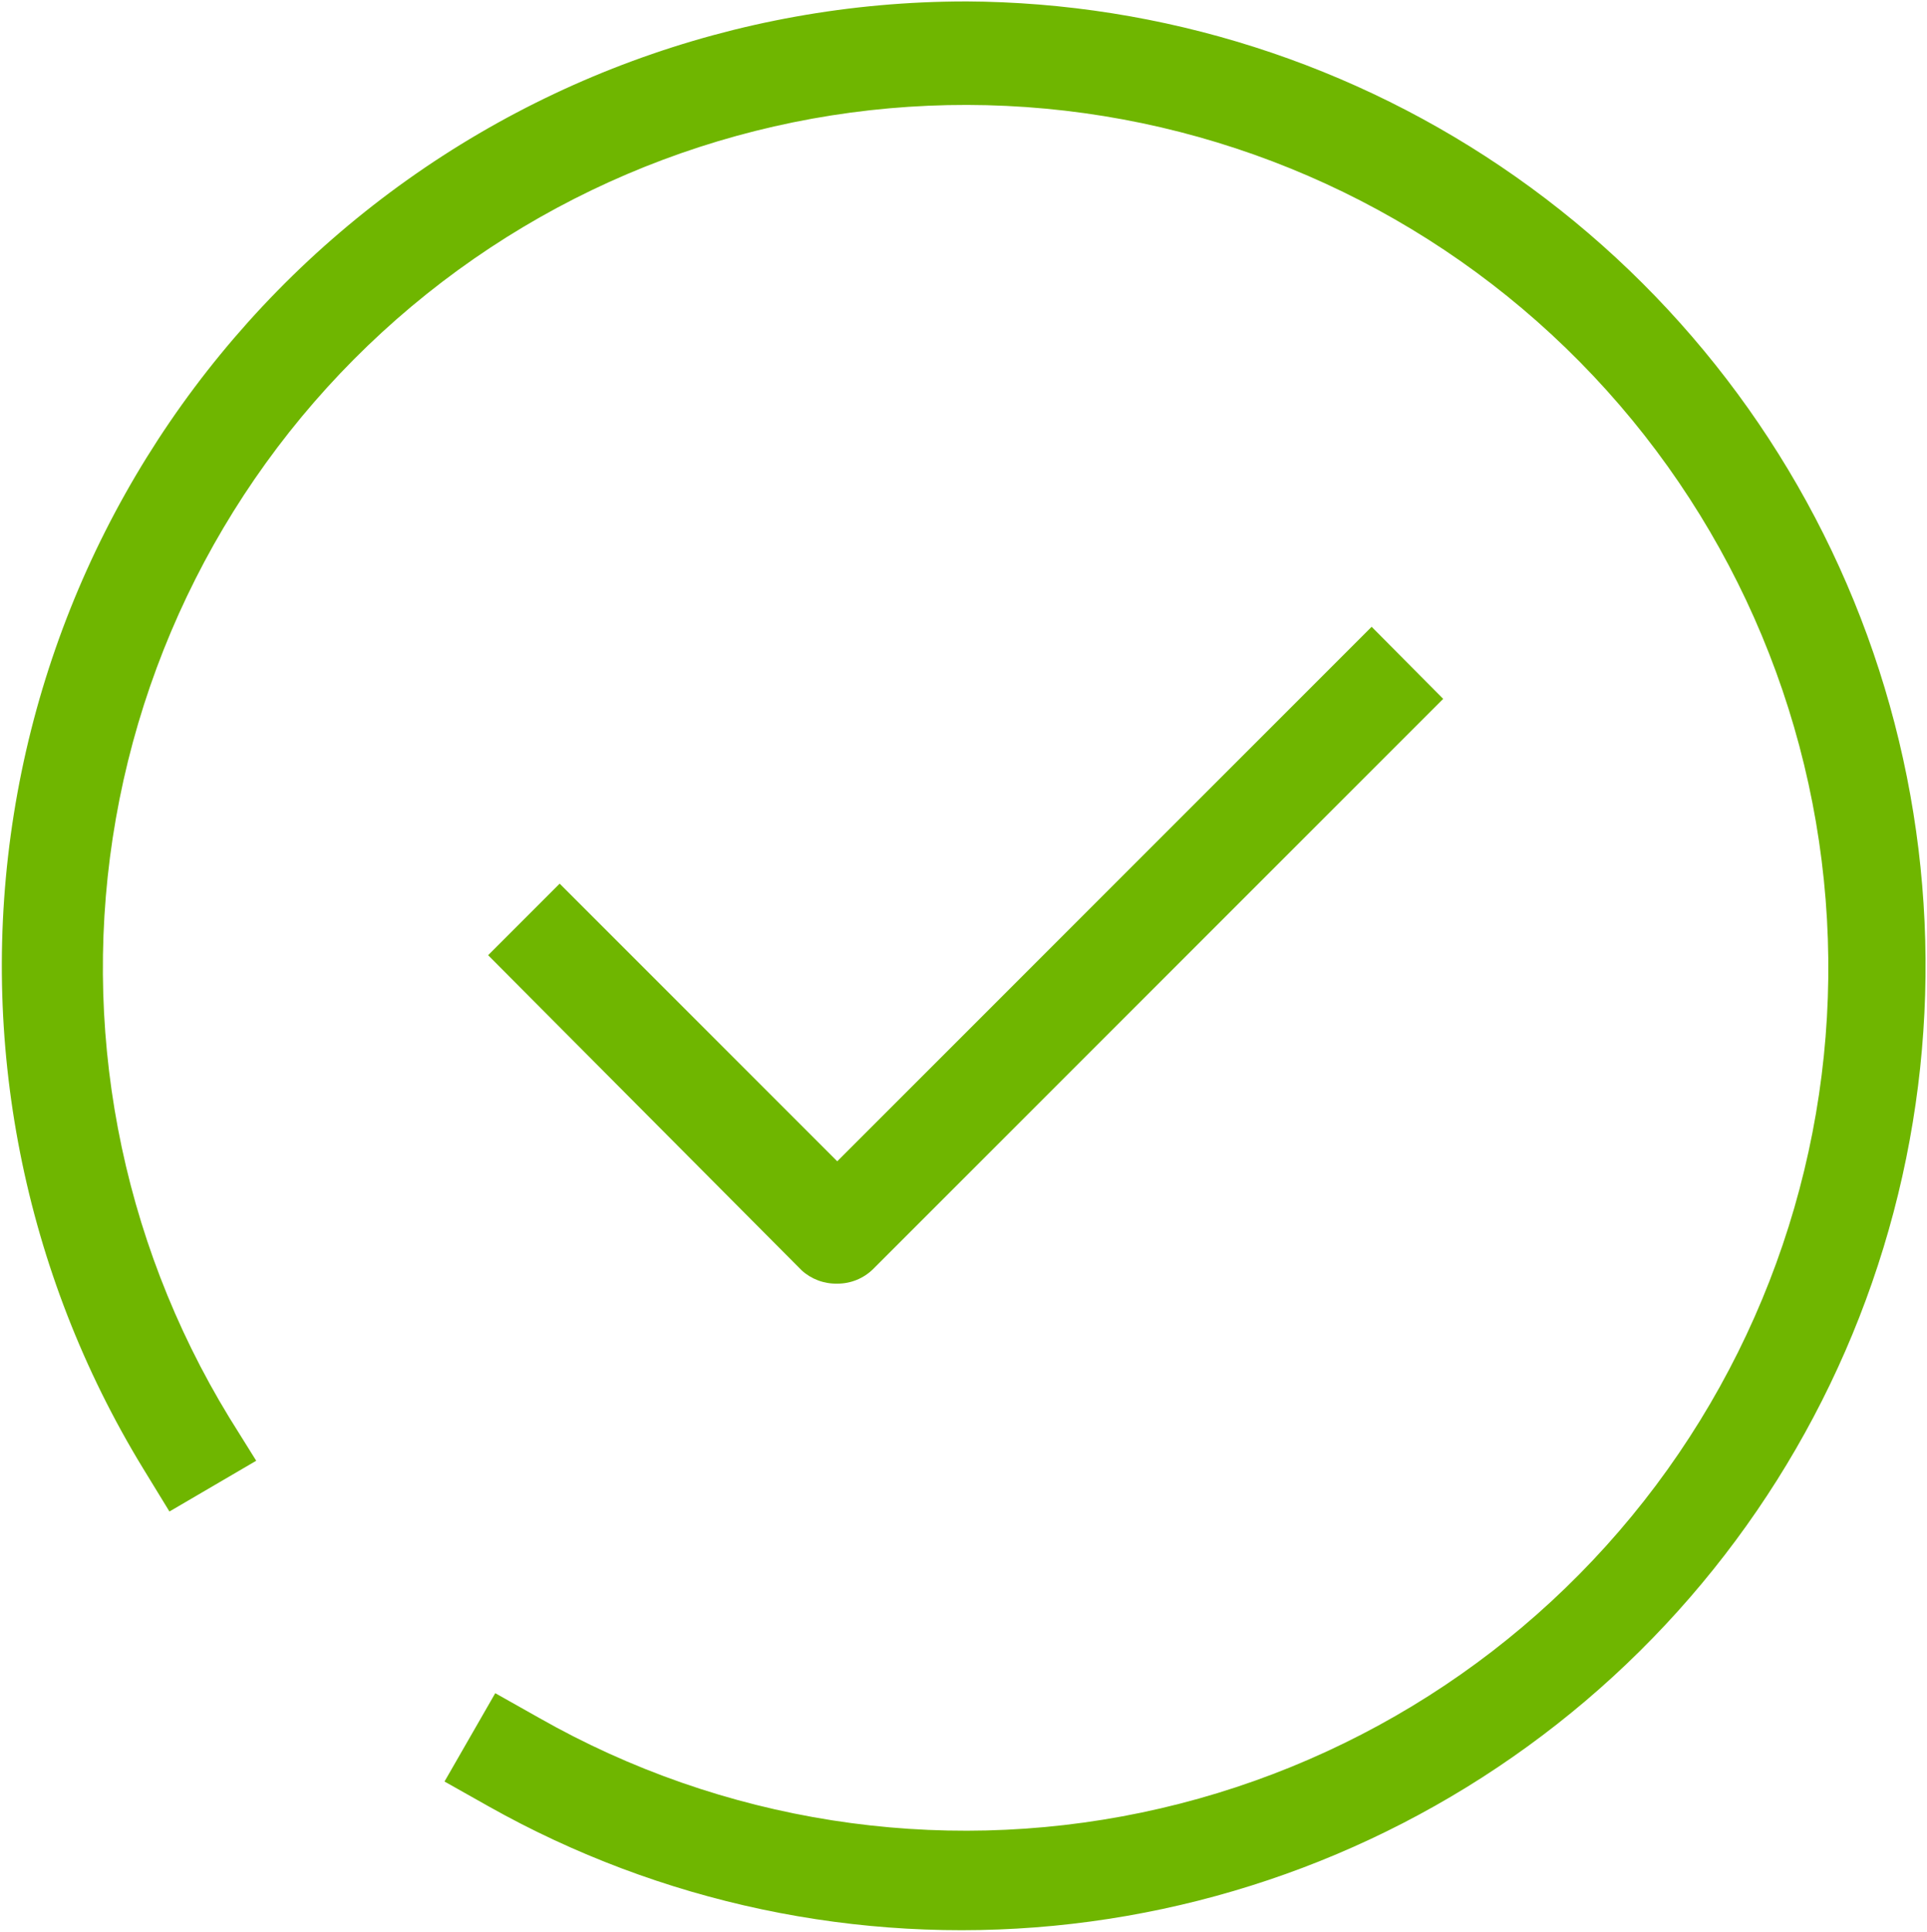
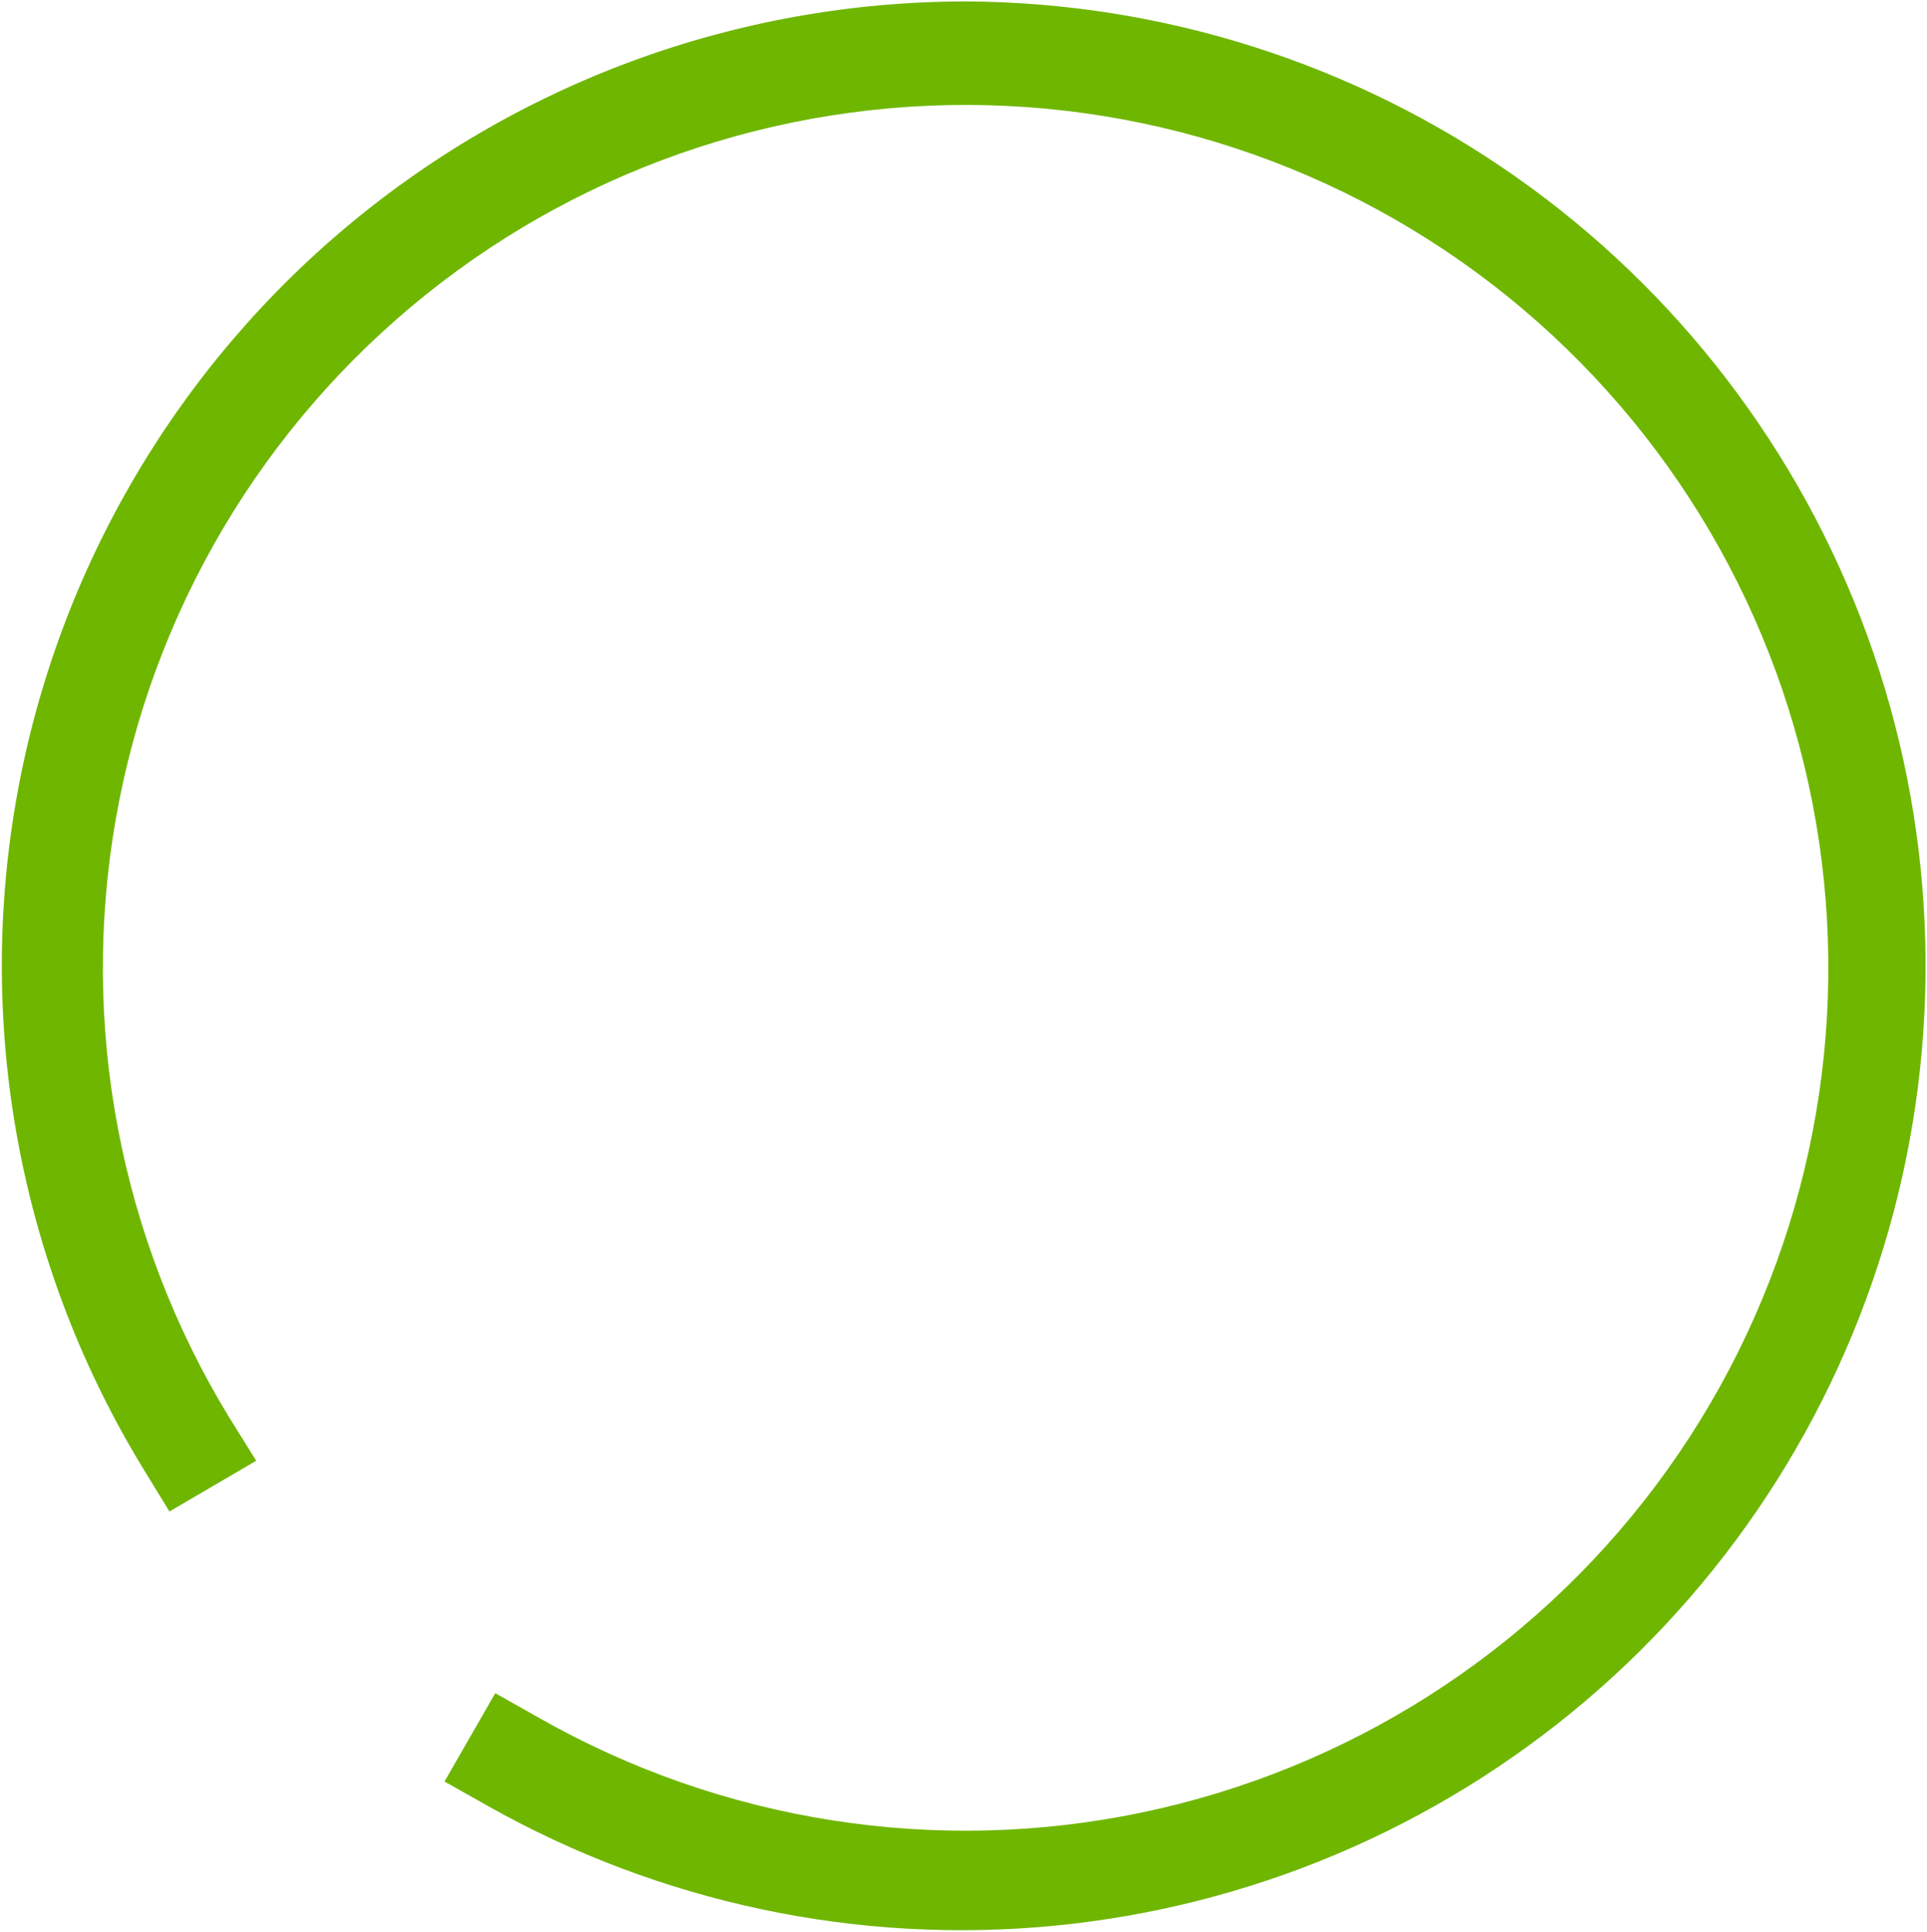
<svg xmlns="http://www.w3.org/2000/svg" width="443" height="444" viewBox="0 0 443 444" fill="none">
  <path d="M222 0.332C169.273 0.352 118.28 19.168 78.18 53.398C38.075 87.628 11.485 135.035 3.184 187.098C-5.117 239.168 5.414 292.488 32.887 337.498L38.953 347.416L58.902 335.748L52.718 325.83C27.562 284.639 18.288 235.682 26.64 188.14C34.992 140.597 60.394 97.734 98.085 67.58C135.776 37.424 183.171 22.053 231.385 24.342C279.6 26.631 325.326 46.424 359.995 80.014C394.663 113.6 415.89 158.678 419.698 206.794C423.511 254.915 409.643 302.771 380.694 341.394C351.745 380.017 309.706 406.761 262.454 416.609C215.2 426.461 165.977 418.738 124.004 394.89L113.856 389.175L102.188 409.476L112.336 415.191C151.813 437.394 197.145 446.972 242.226 442.636C287.312 438.3 329.984 420.261 364.506 390.941C399.026 361.621 423.736 322.429 435.311 278.641C446.885 234.852 444.768 188.571 429.249 146.021C413.726 103.474 385.542 66.701 348.487 40.651C311.436 14.604 267.296 0.534 222.007 0.327L222 0.332Z" fill="#6FB600" />
-   <path d="M192.48 295.04C195.581 295.056 198.562 293.837 200.761 291.653L331.781 160.633L315.328 144.067L192.478 266.917L128.662 203.101L112.213 219.55L184.311 291.999C186.541 294.027 189.467 295.113 192.479 295.035L192.48 295.04Z" fill="#6FB600" />
</svg>